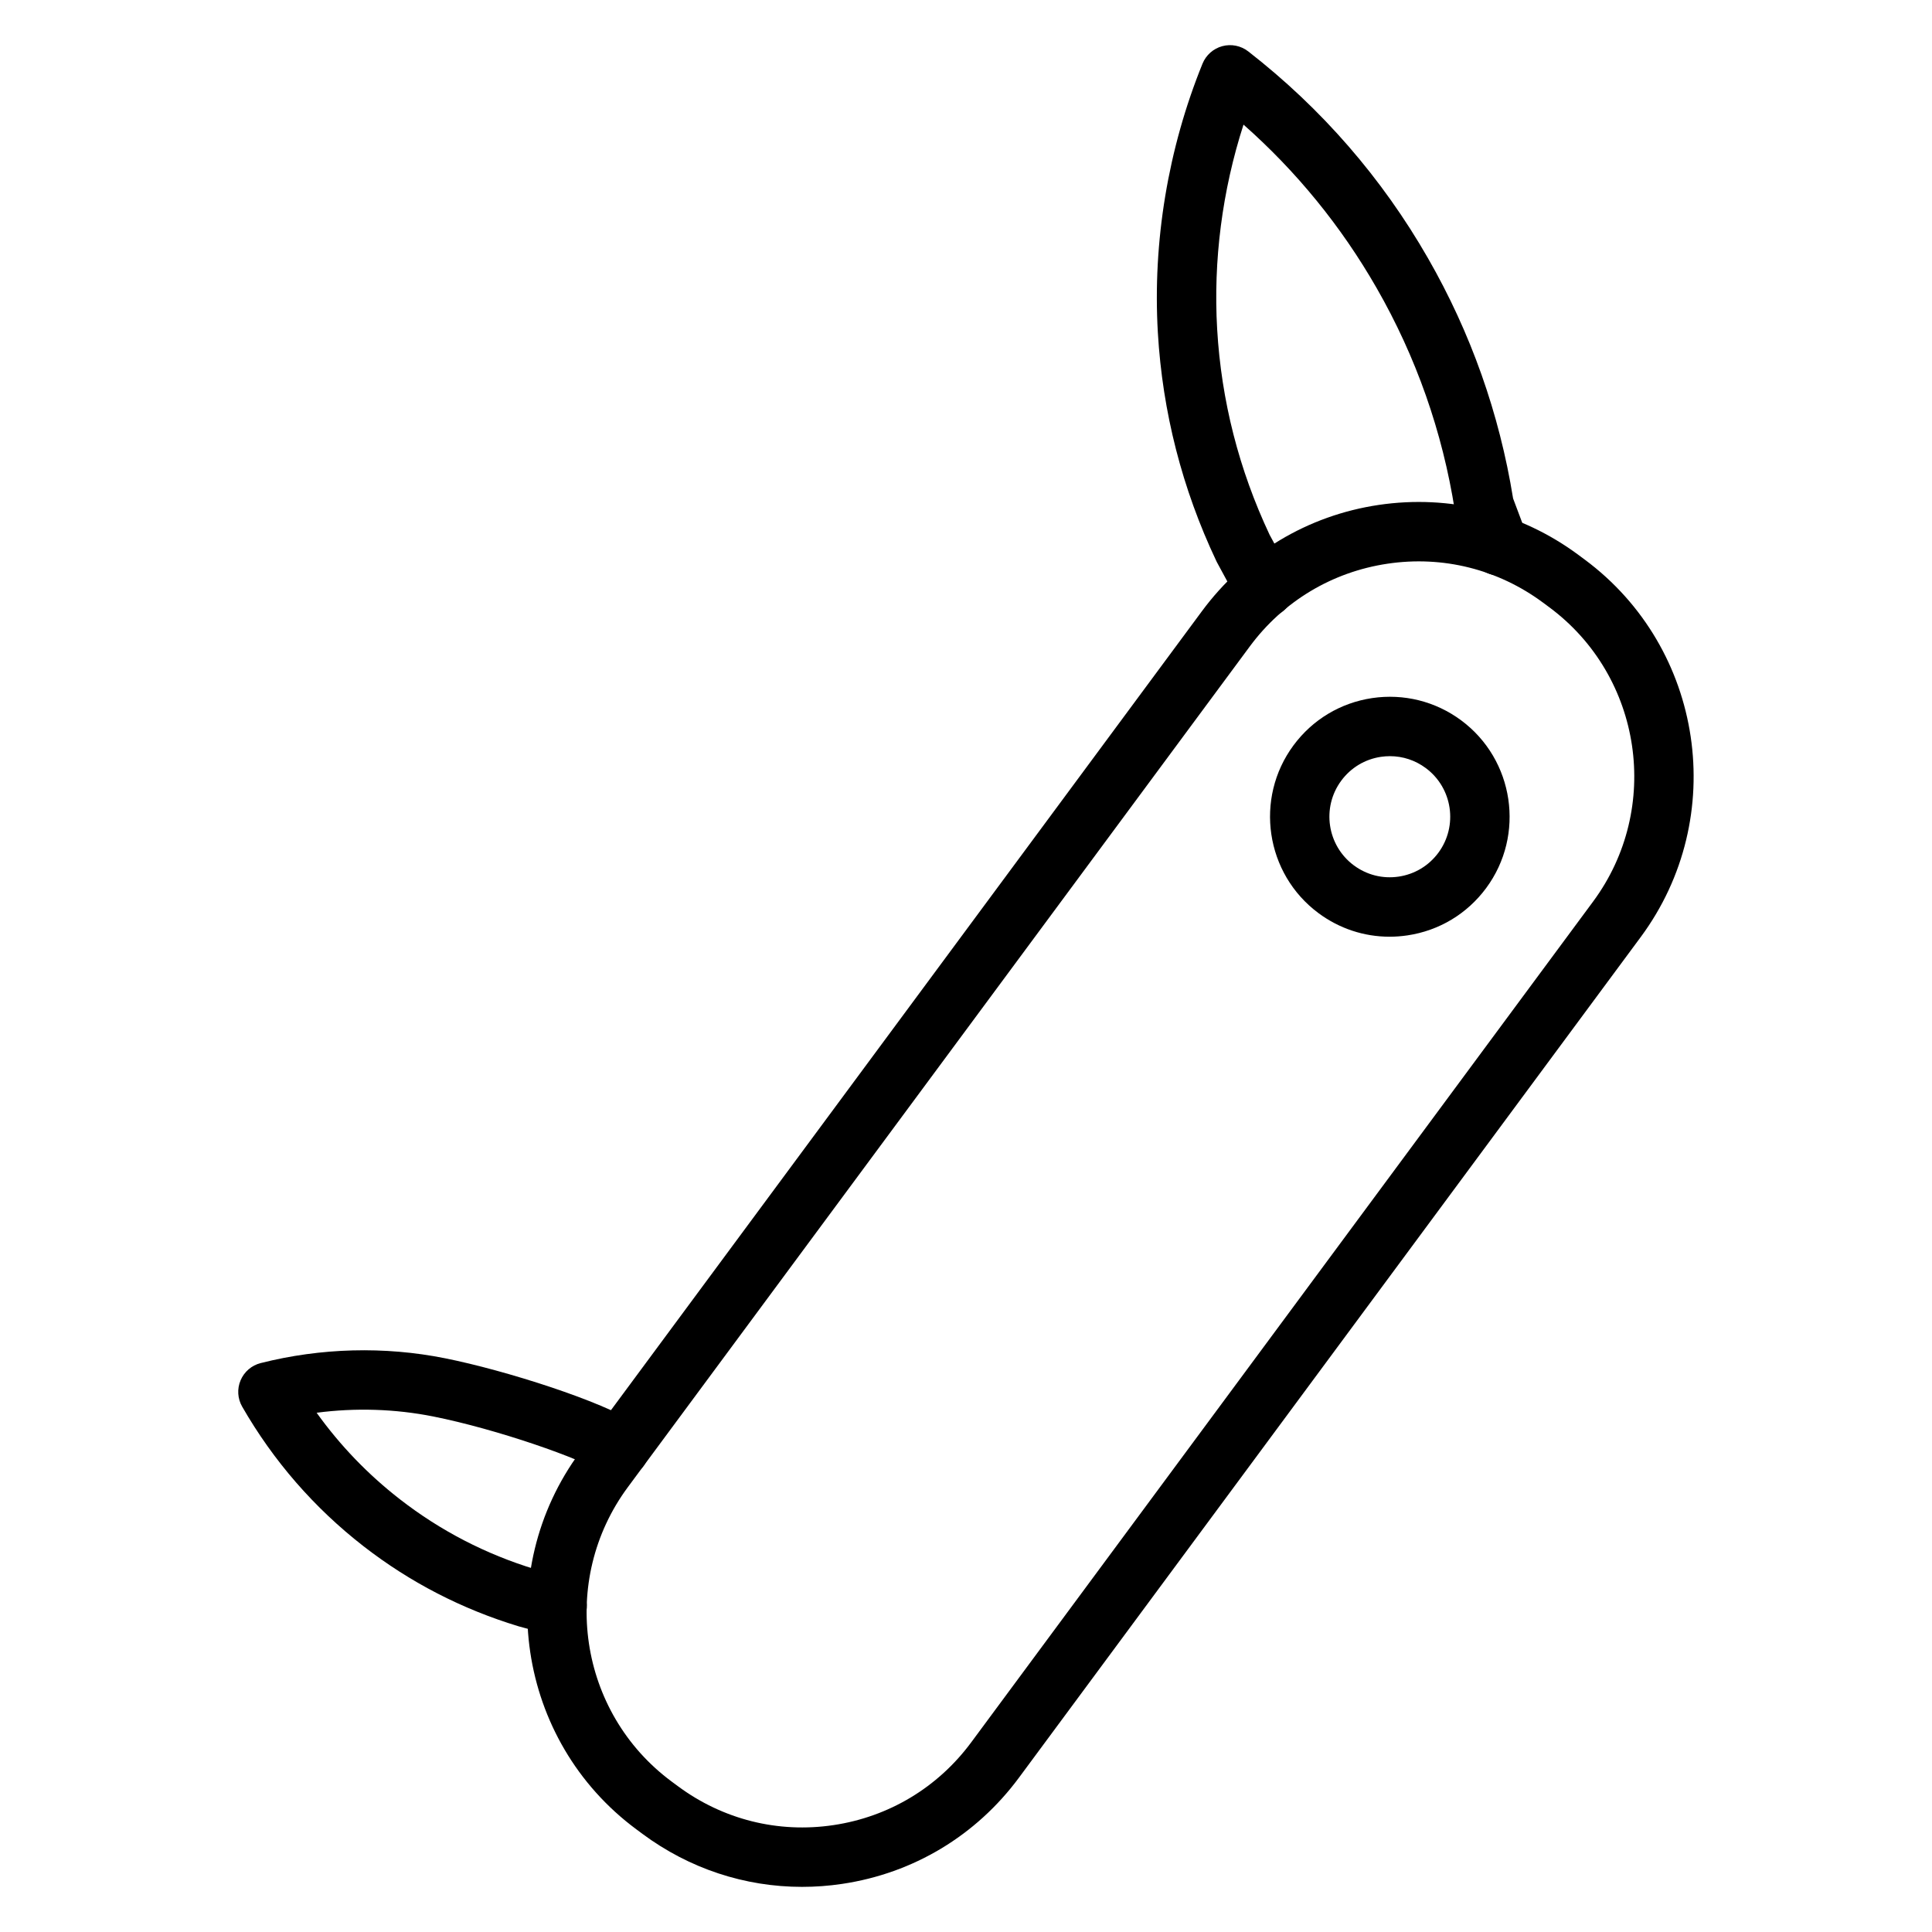
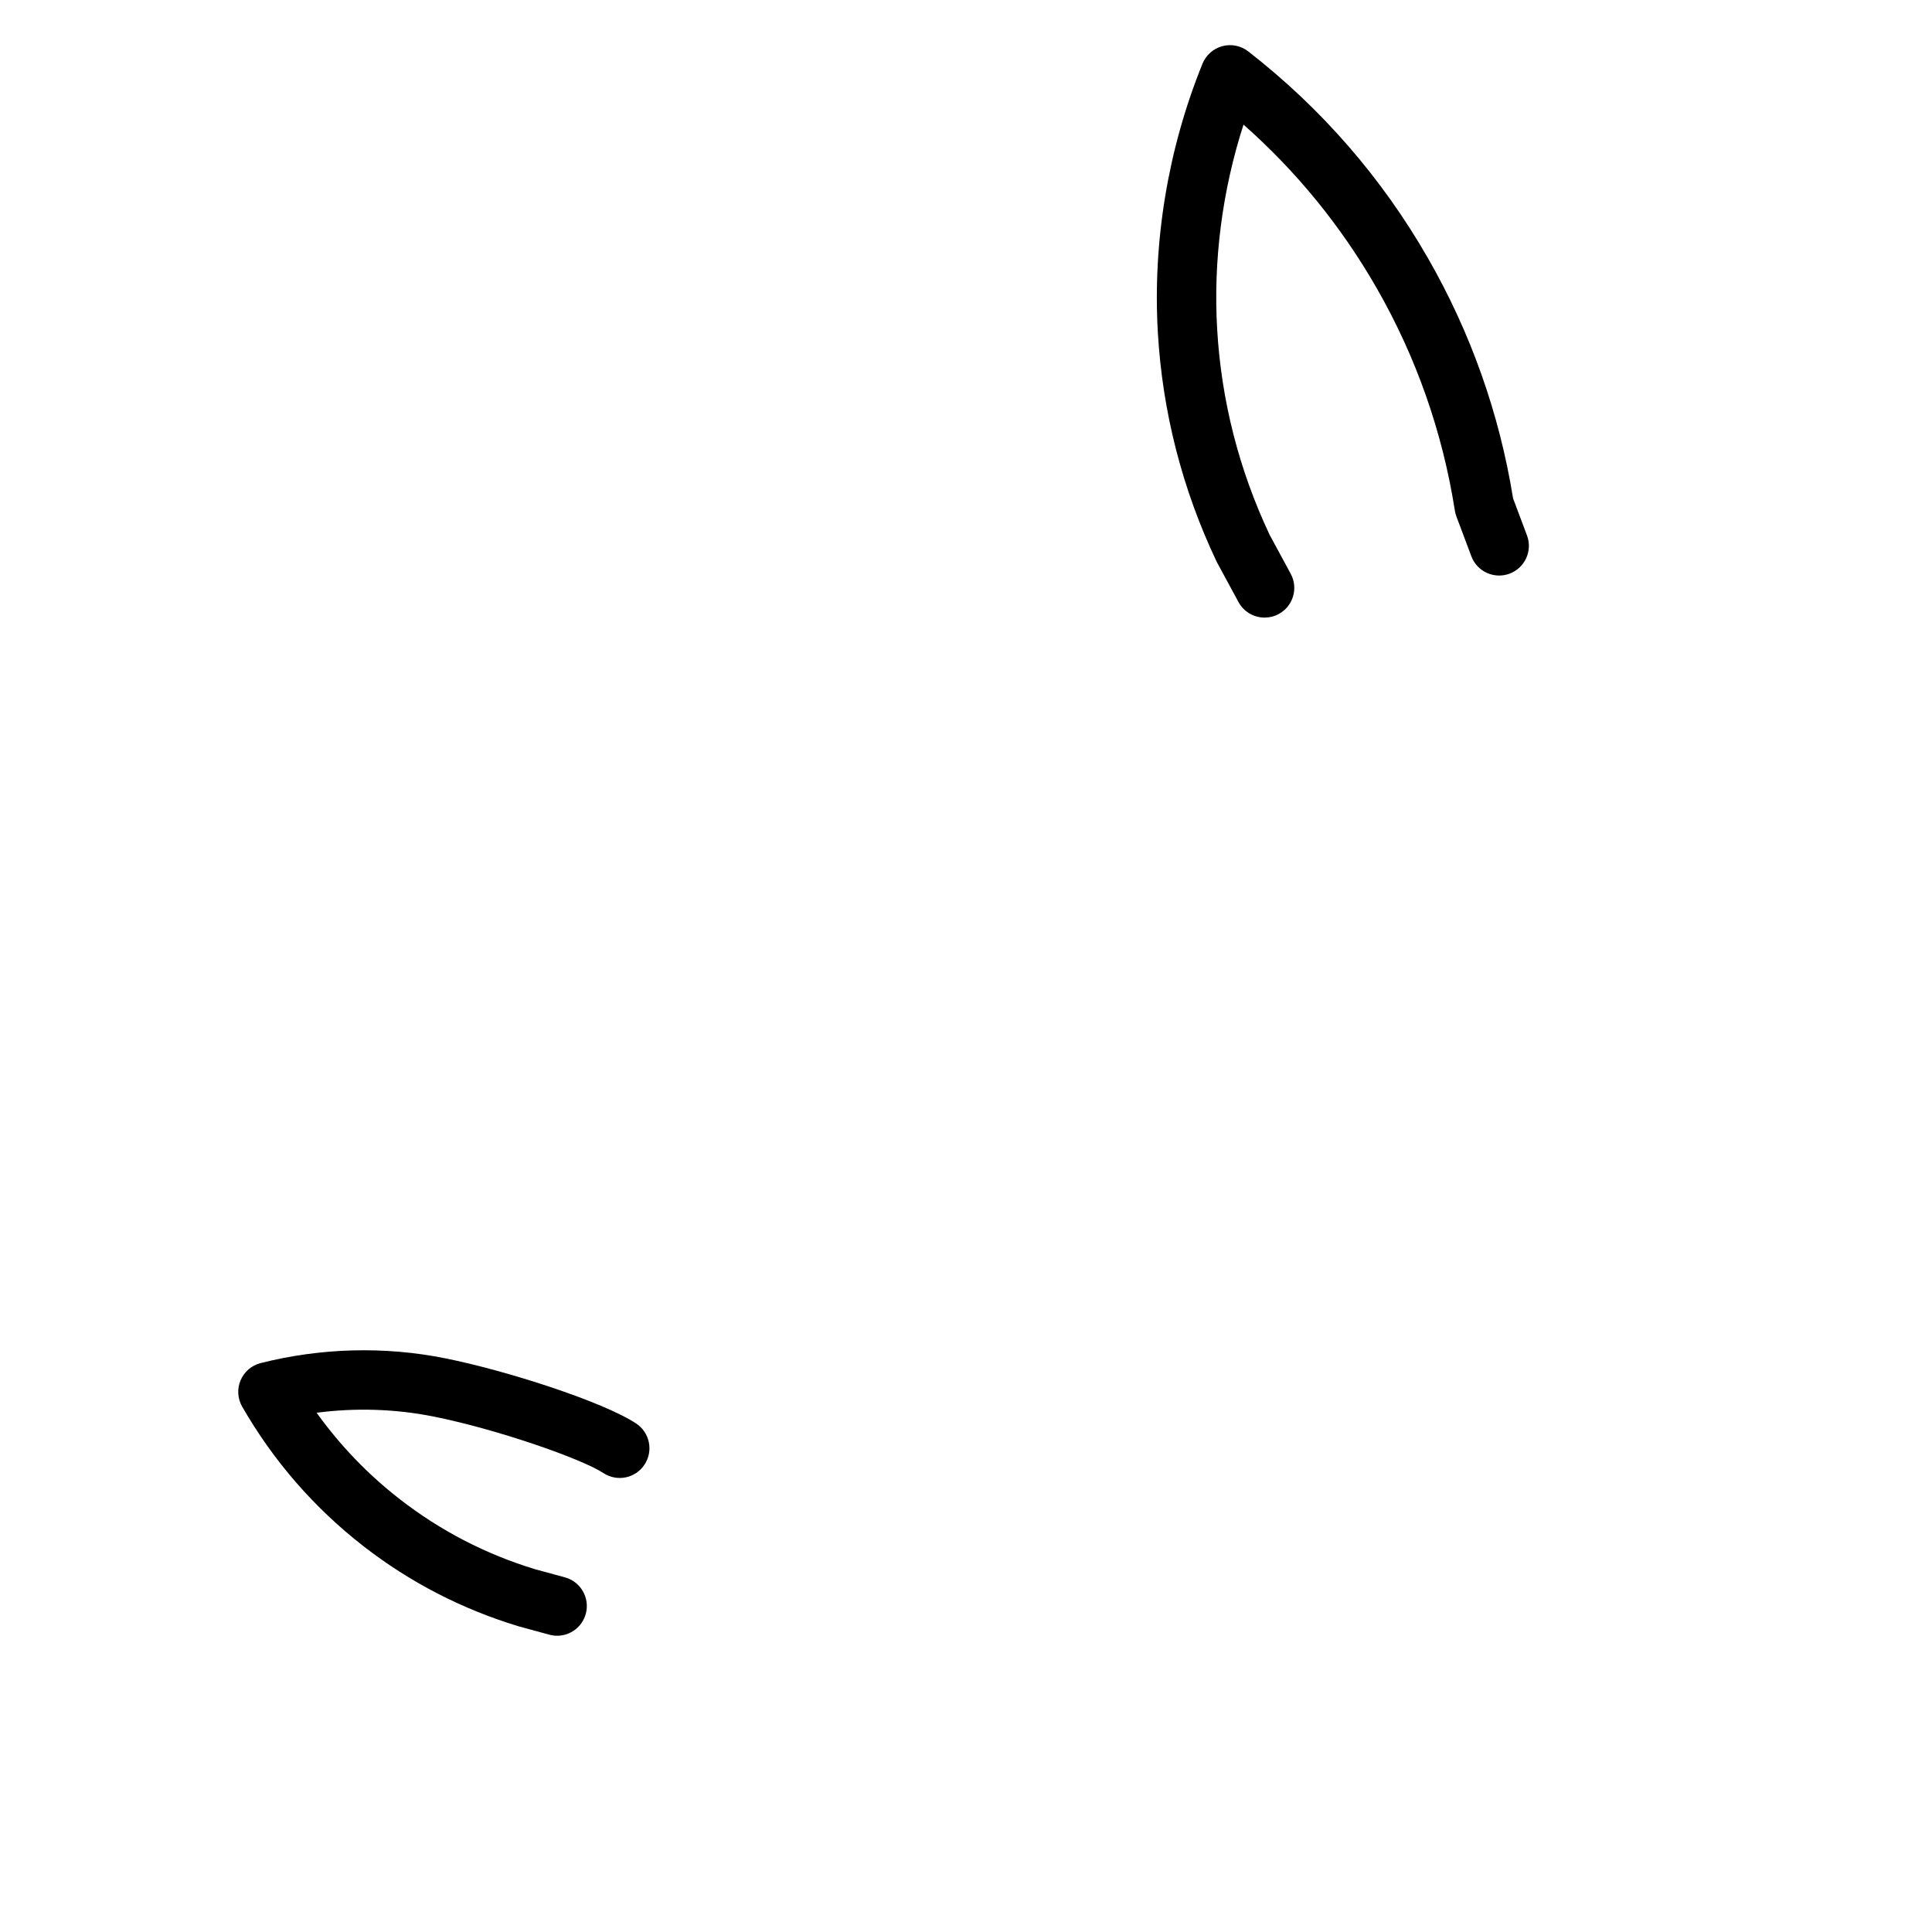
<svg xmlns="http://www.w3.org/2000/svg" fill="#000000" width="800px" height="800px" version="1.1" viewBox="144 144 512 512">
  <g>
-     <path d="m356.56 644.04c-15.168 0-29.879-4.836-42.293-14.039 0 0-0.004 0-0.004-0.004l-1.656-1.23c-31.633-23.457-38.305-68.32-14.867-100.01l164.8-222.81c11.348-15.336 27.973-25.332 46.824-28.137 18.836-2.789 37.633 1.898 52.938 13.25l1.66 1.23c31.633 23.457 38.305 68.32 14.867 100.01l-164.8 222.81c-11.352 15.336-27.977 25.332-46.828 28.137-3.559 0.535-7.117 0.793-10.641 0.793zm-32.91-26.684c11.918 8.836 26.555 12.516 41.234 10.316 14.68-2.188 27.645-9.973 36.492-21.926l164.8-222.81c18.285-24.715 13.078-59.707-11.59-78l-1.66-1.23c-11.918-8.84-26.566-12.512-41.238-10.316-14.68 2.188-27.641 9.973-36.484 21.926l-164.82 222.8c-18.285 24.715-13.078 59.707 11.59 78z" />
-     <path d="m512.25 392.24c-6.758 0-13.312-2.152-18.84-6.254-14.062-10.434-17.031-30.379-6.621-44.461 5.051-6.824 12.453-11.273 20.848-12.527 8.367-1.234 16.762 0.844 23.586 5.898 14.066 10.43 17.035 30.379 6.621 44.461-5.051 6.824-12.453 11.273-20.844 12.527-1.594 0.234-3.176 0.355-4.75 0.355zm0.098-47.848c-0.797 0-1.59 0.059-2.391 0.176-4.231 0.629-7.961 2.875-10.508 6.316-5.262 7.113-3.762 17.184 3.336 22.449 3.438 2.547 7.648 3.609 11.891 2.977 4.227-0.633 7.957-2.875 10.504-6.316 5.262-7.117 3.766-17.184-3.336-22.449-2.789-2.07-6.09-3.152-9.496-3.152z" />
    <path d="m479.14 307.67c-2.797 0-5.504-1.492-6.93-4.125l-5.695-10.516c-0.07-0.125-0.133-0.25-0.191-0.387-9.047-19.125-14.254-39.473-15.48-60.484-1.402-24.113 2.691-48.762 11.832-71.281 0.93-2.285 2.875-4.008 5.254-4.644 2.383-0.641 4.93-0.121 6.871 1.391 19.41 15.094 35.441 33.539 47.648 54.832 11.324 19.734 18.906 41.141 22.535 63.633l3.68 9.797c1.531 4.07-0.531 8.613-4.602 10.137-4.059 1.523-8.613-0.527-10.137-4.602l-3.961-10.543c-0.188-0.5-0.328-1.02-0.41-1.547-3.277-20.883-10.262-40.75-20.758-59.043-9.375-16.34-21.207-30.855-35.254-43.262-5.637 17.48-8.043 36.023-6.981 54.219 1.098 18.914 5.777 37.242 13.898 54.48l5.59 10.324c2.07 3.824 0.648 8.605-3.176 10.672-1.184 0.645-2.469 0.949-3.734 0.949z" />
    <path d="m291.65 577.49c-0.684 0-1.383-0.09-2.07-0.281l-8.117-2.211c-15.098-4.578-28.859-11.703-41.121-21.227-13.07-10.156-23.891-22.602-32.16-36.988-1.227-2.133-1.387-4.719-0.422-6.988 0.961-2.269 2.93-3.961 5.316-4.562 15.926-4.039 32.812-4.492 48.844-1.281 16.16 3.219 41.809 11.469 50.641 17.27 3.633 2.387 4.644 7.269 2.254 10.902-2.383 3.641-7.269 4.644-10.898 2.258-5.789-3.801-28.176-11.621-45.078-14.996-10.121-2.016-20.633-2.344-30.926-0.992 6.211 8.668 13.609 16.359 22.09 22.945 10.734 8.336 22.785 14.57 35.816 18.527l7.894 2.148c4.195 1.141 6.668 5.473 5.527 9.664-0.953 3.508-4.125 5.812-7.59 5.812z" />
  </g>
</svg>